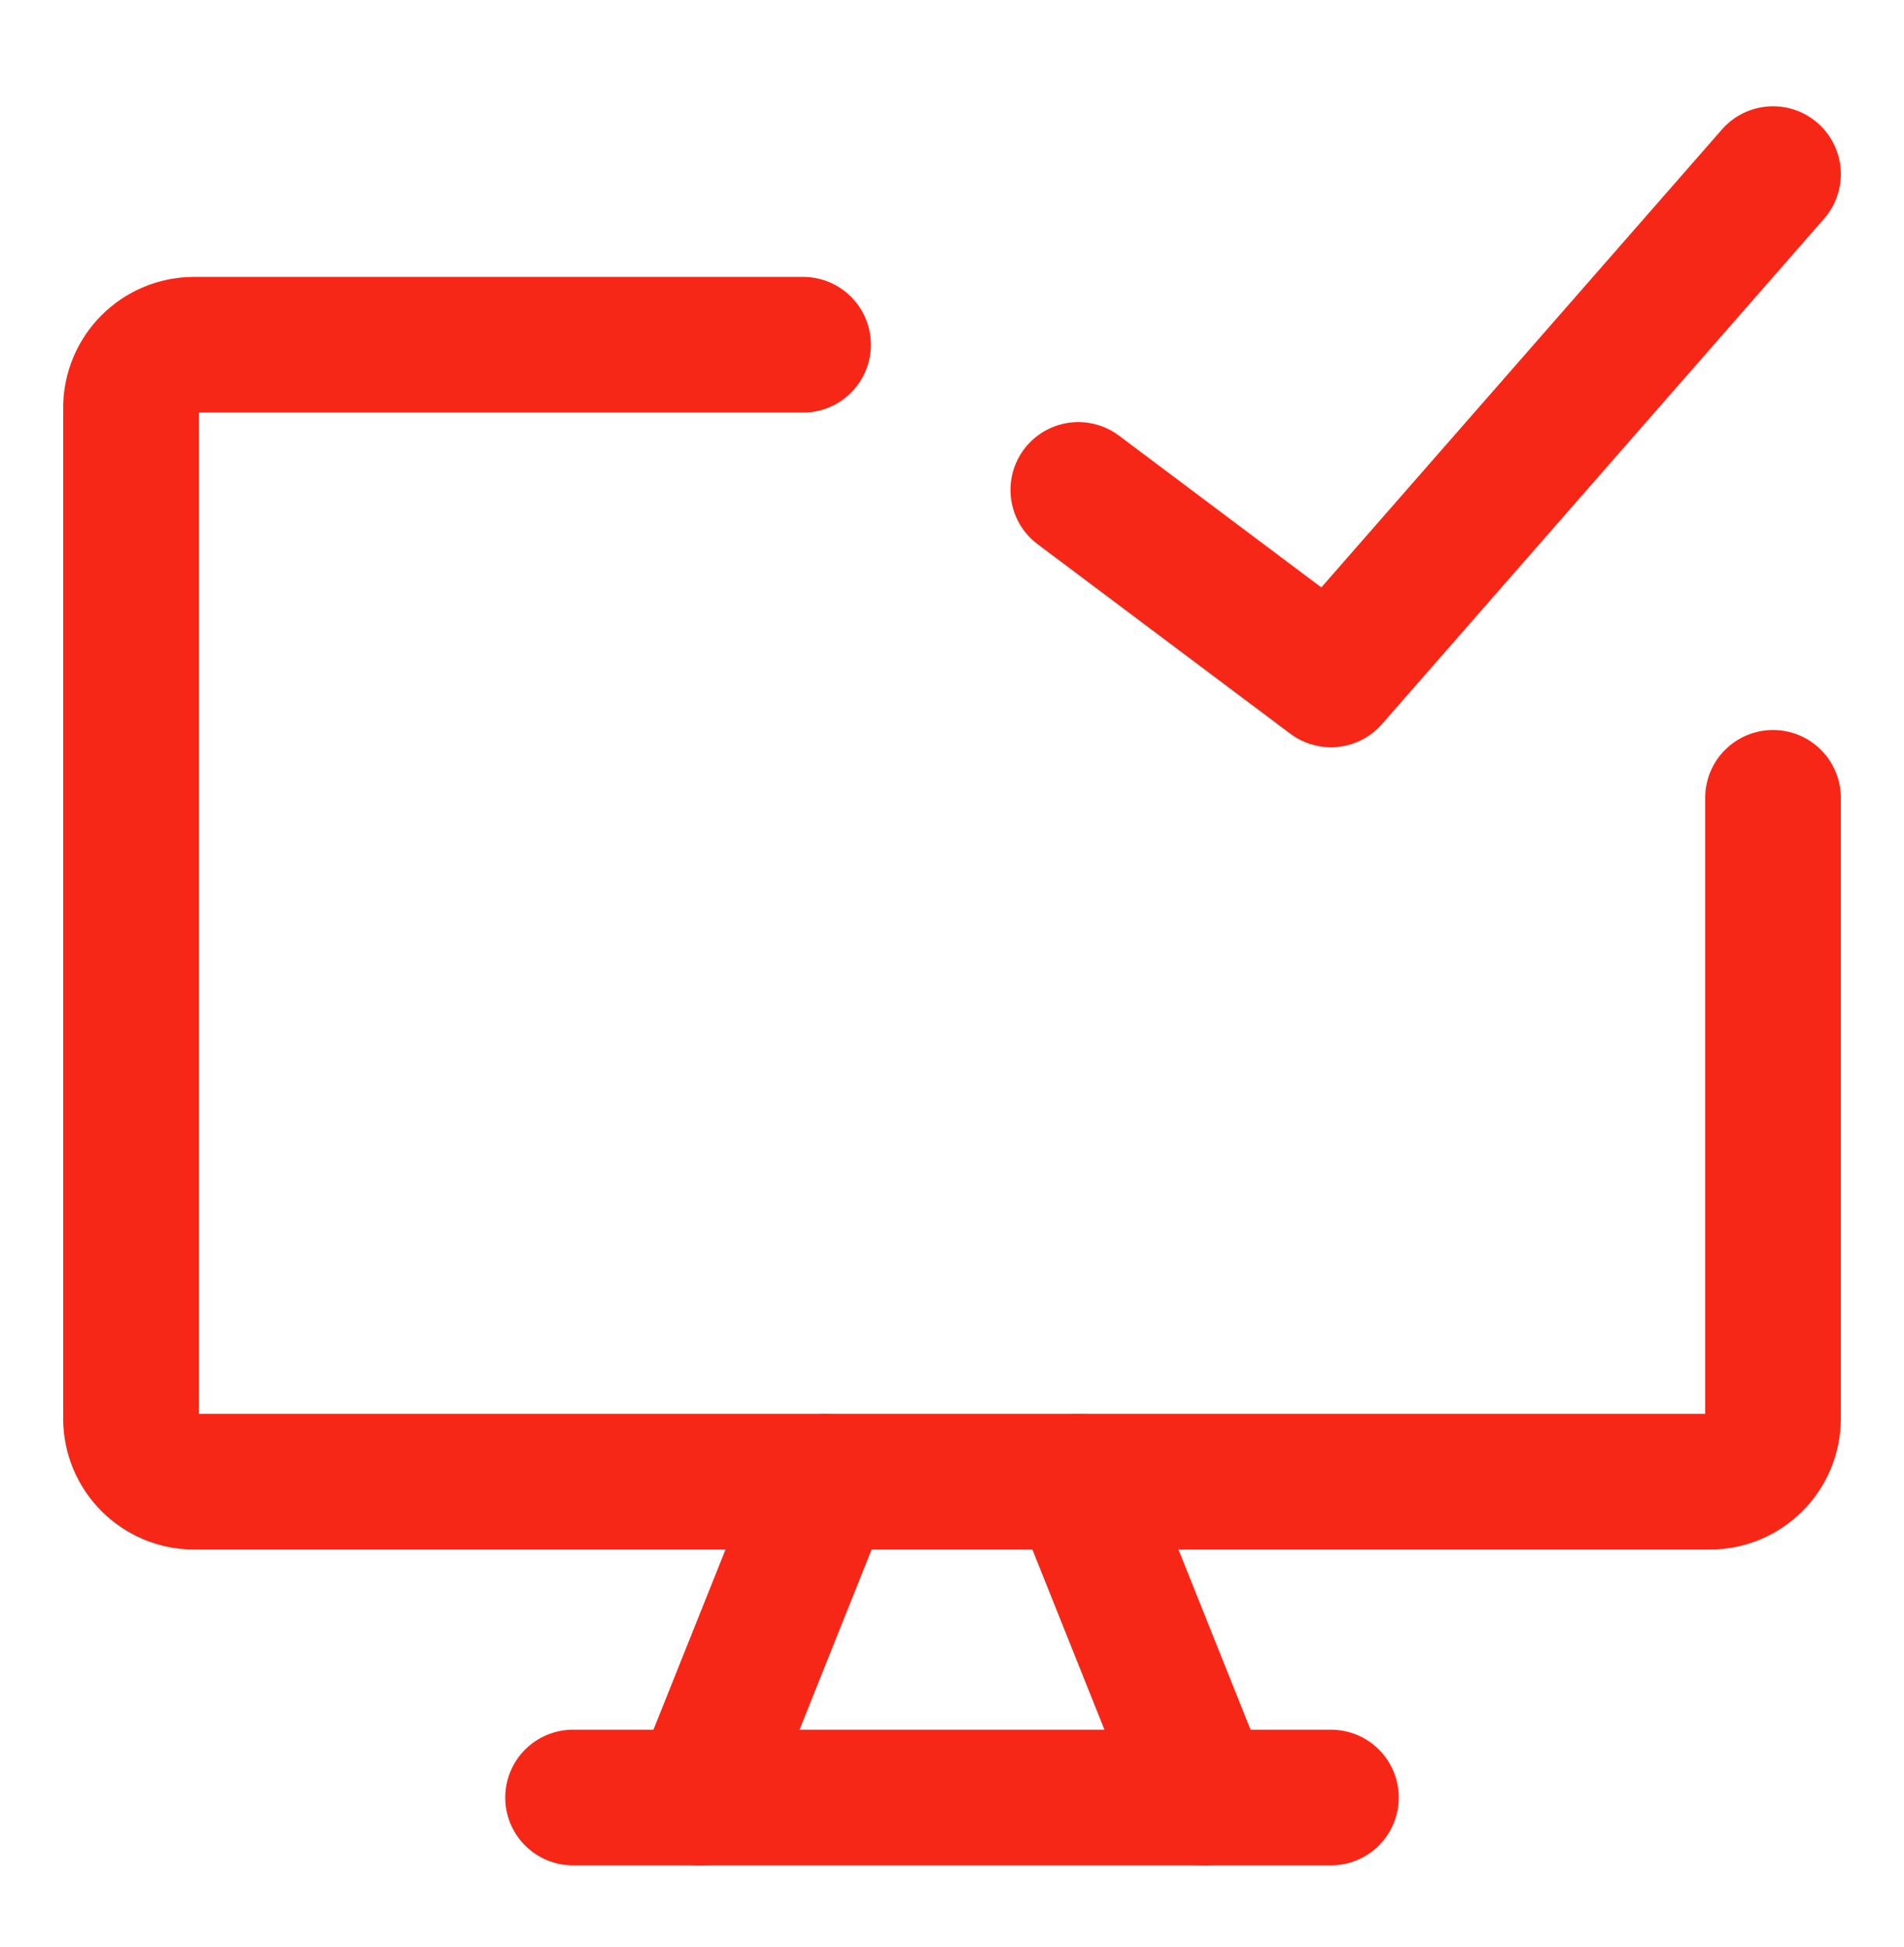
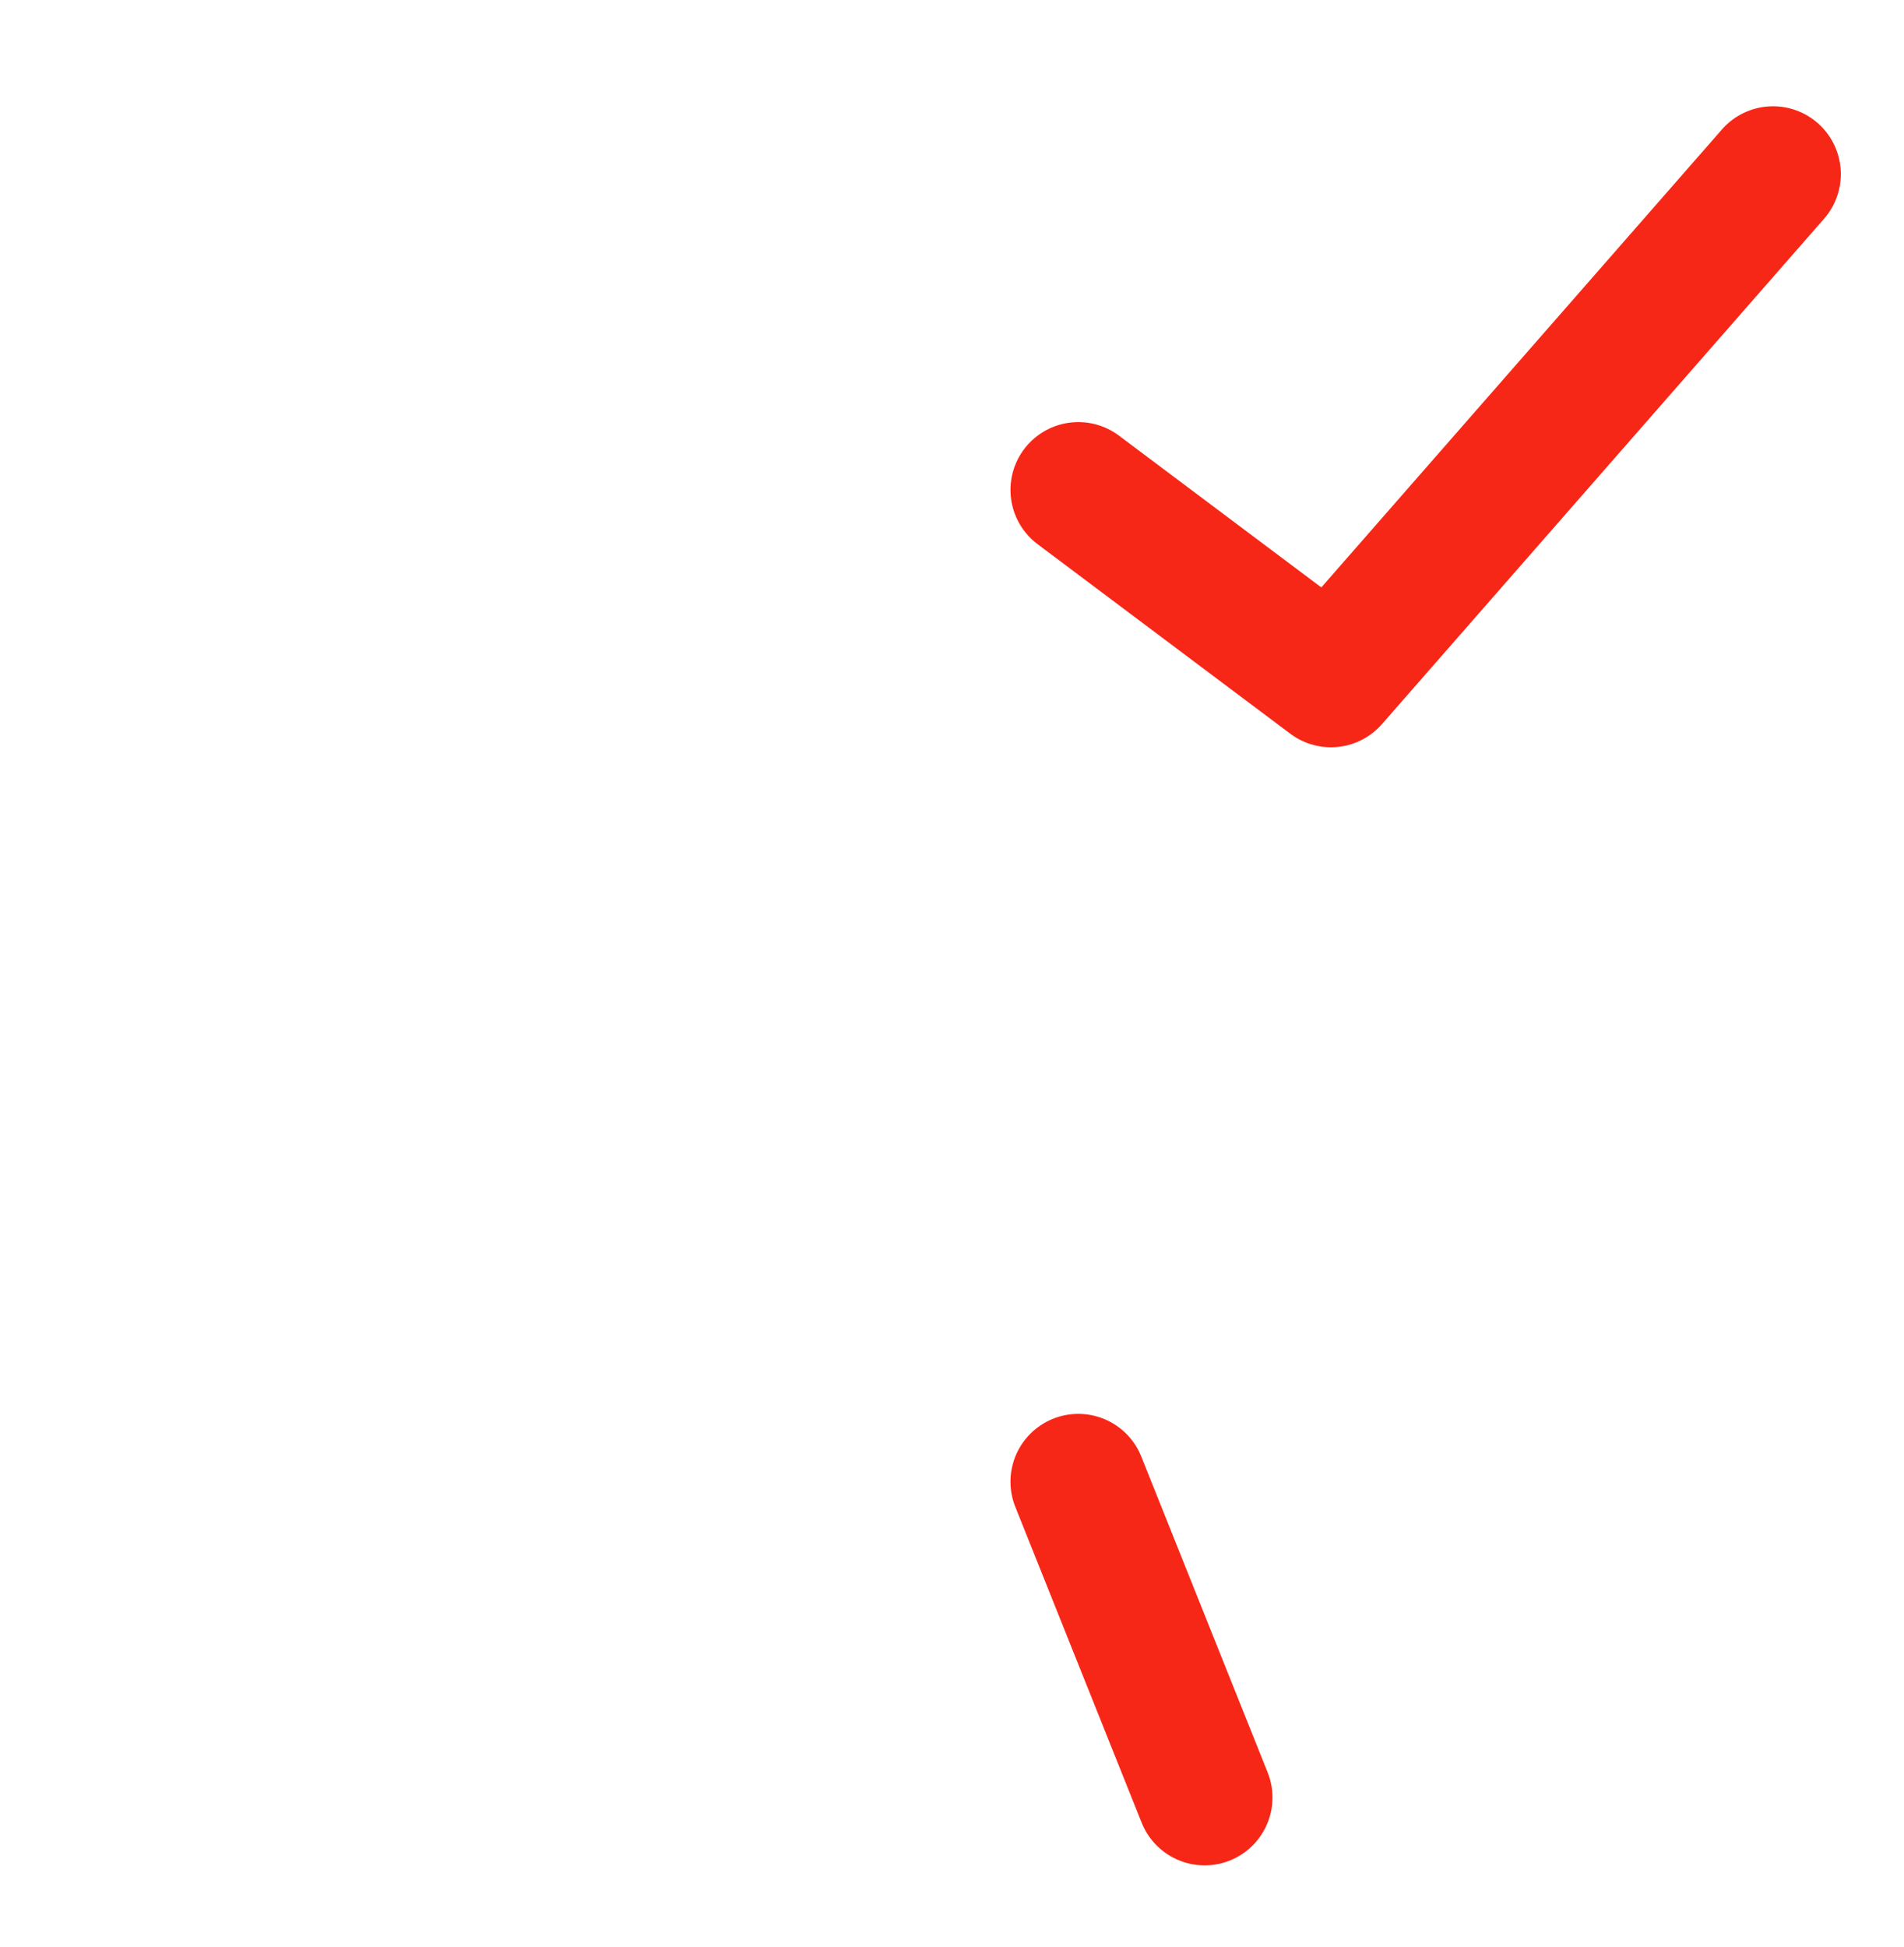
<svg xmlns="http://www.w3.org/2000/svg" width="45" height="46" viewBox="0 0 45 46" fill="none">
-   <path d="M18.98 8.146H4.588C3.764 8.146 3.096 8.814 3.096 9.638V33.52C3.096 34.344 3.764 35.013 4.588 35.013H40.412C41.236 35.013 41.904 34.344 41.904 33.52V18.853" stroke="#F72717" stroke-width="3.206" stroke-linecap="round" stroke-linejoin="round" />
-   <path d="M19.515 35.013L16.529 42.476" stroke="#F72717" stroke-width="3.206" stroke-linecap="round" stroke-linejoin="round" />
  <path d="M25.485 35.013L28.471 42.476" stroke="#F72717" stroke-width="3.206" stroke-linecap="round" stroke-linejoin="round" />
-   <path d="M13.544 42.476H31.456" stroke="#F72717" stroke-width="3.206" stroke-linecap="round" stroke-linejoin="round" />
  <path d="M25.485 11.577L31.456 16.055L41.904 4.114" stroke="#F72717" stroke-width="3.206" stroke-linecap="round" stroke-linejoin="round" />
</svg>